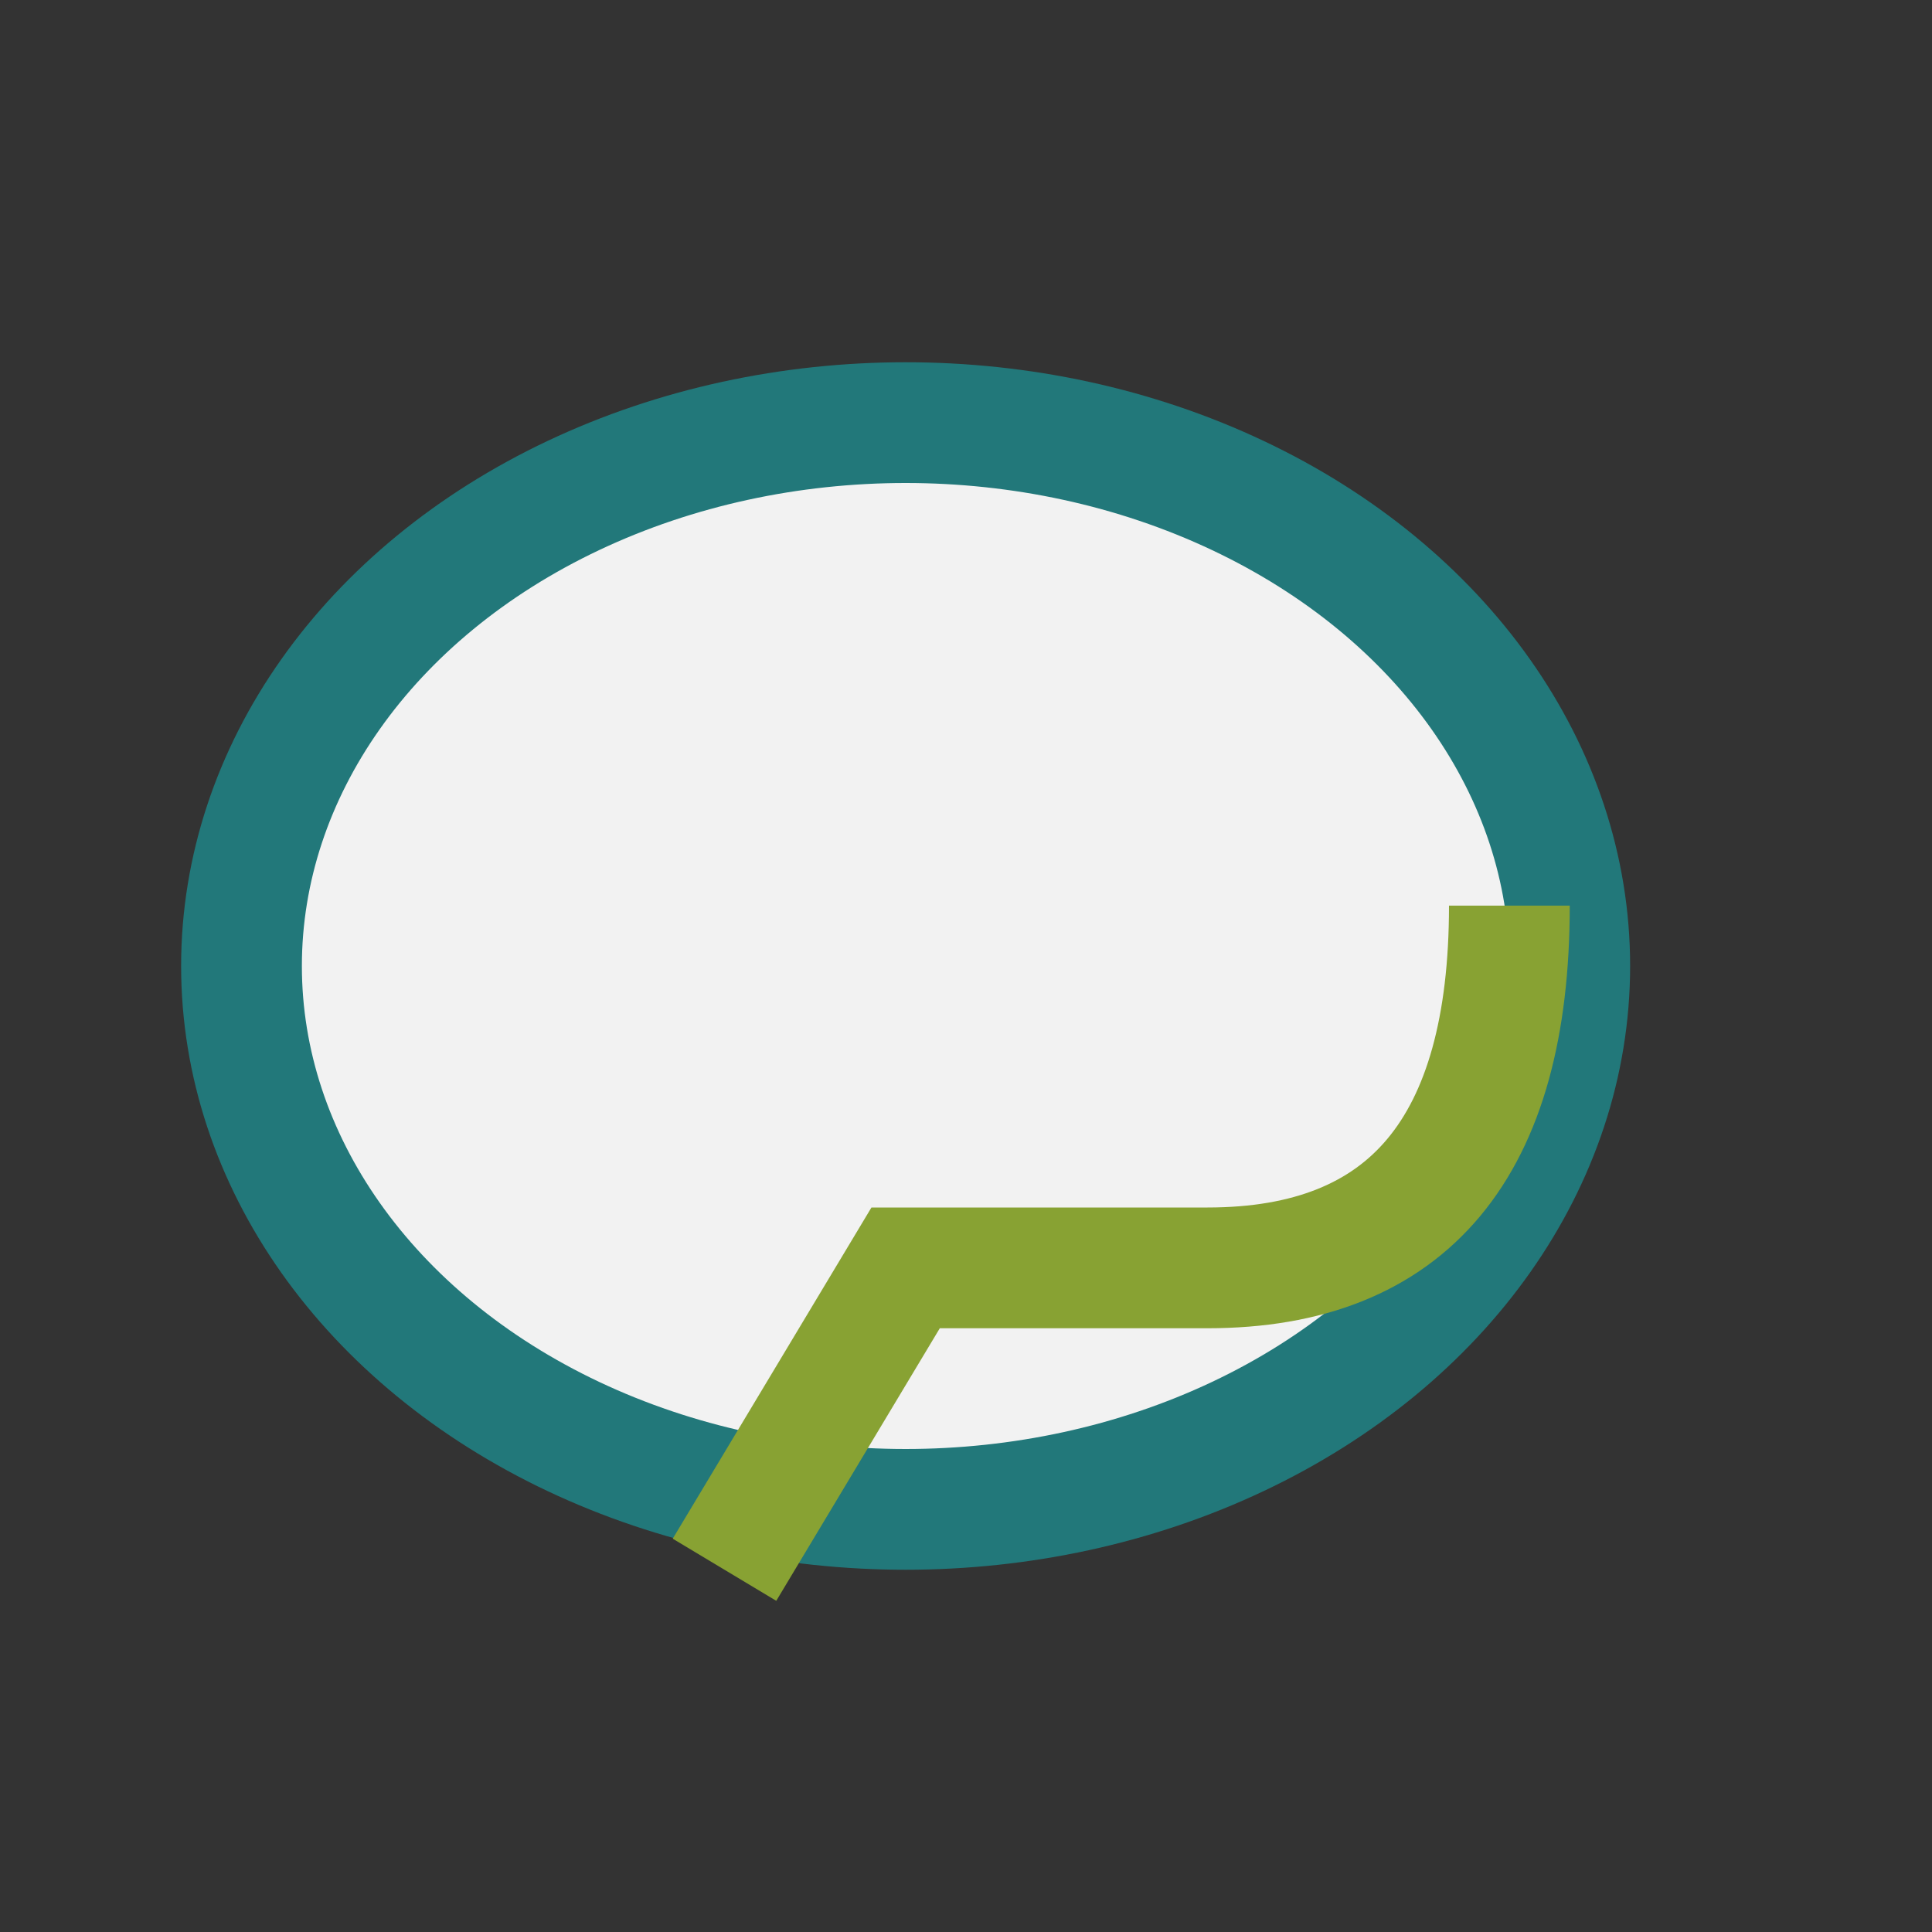
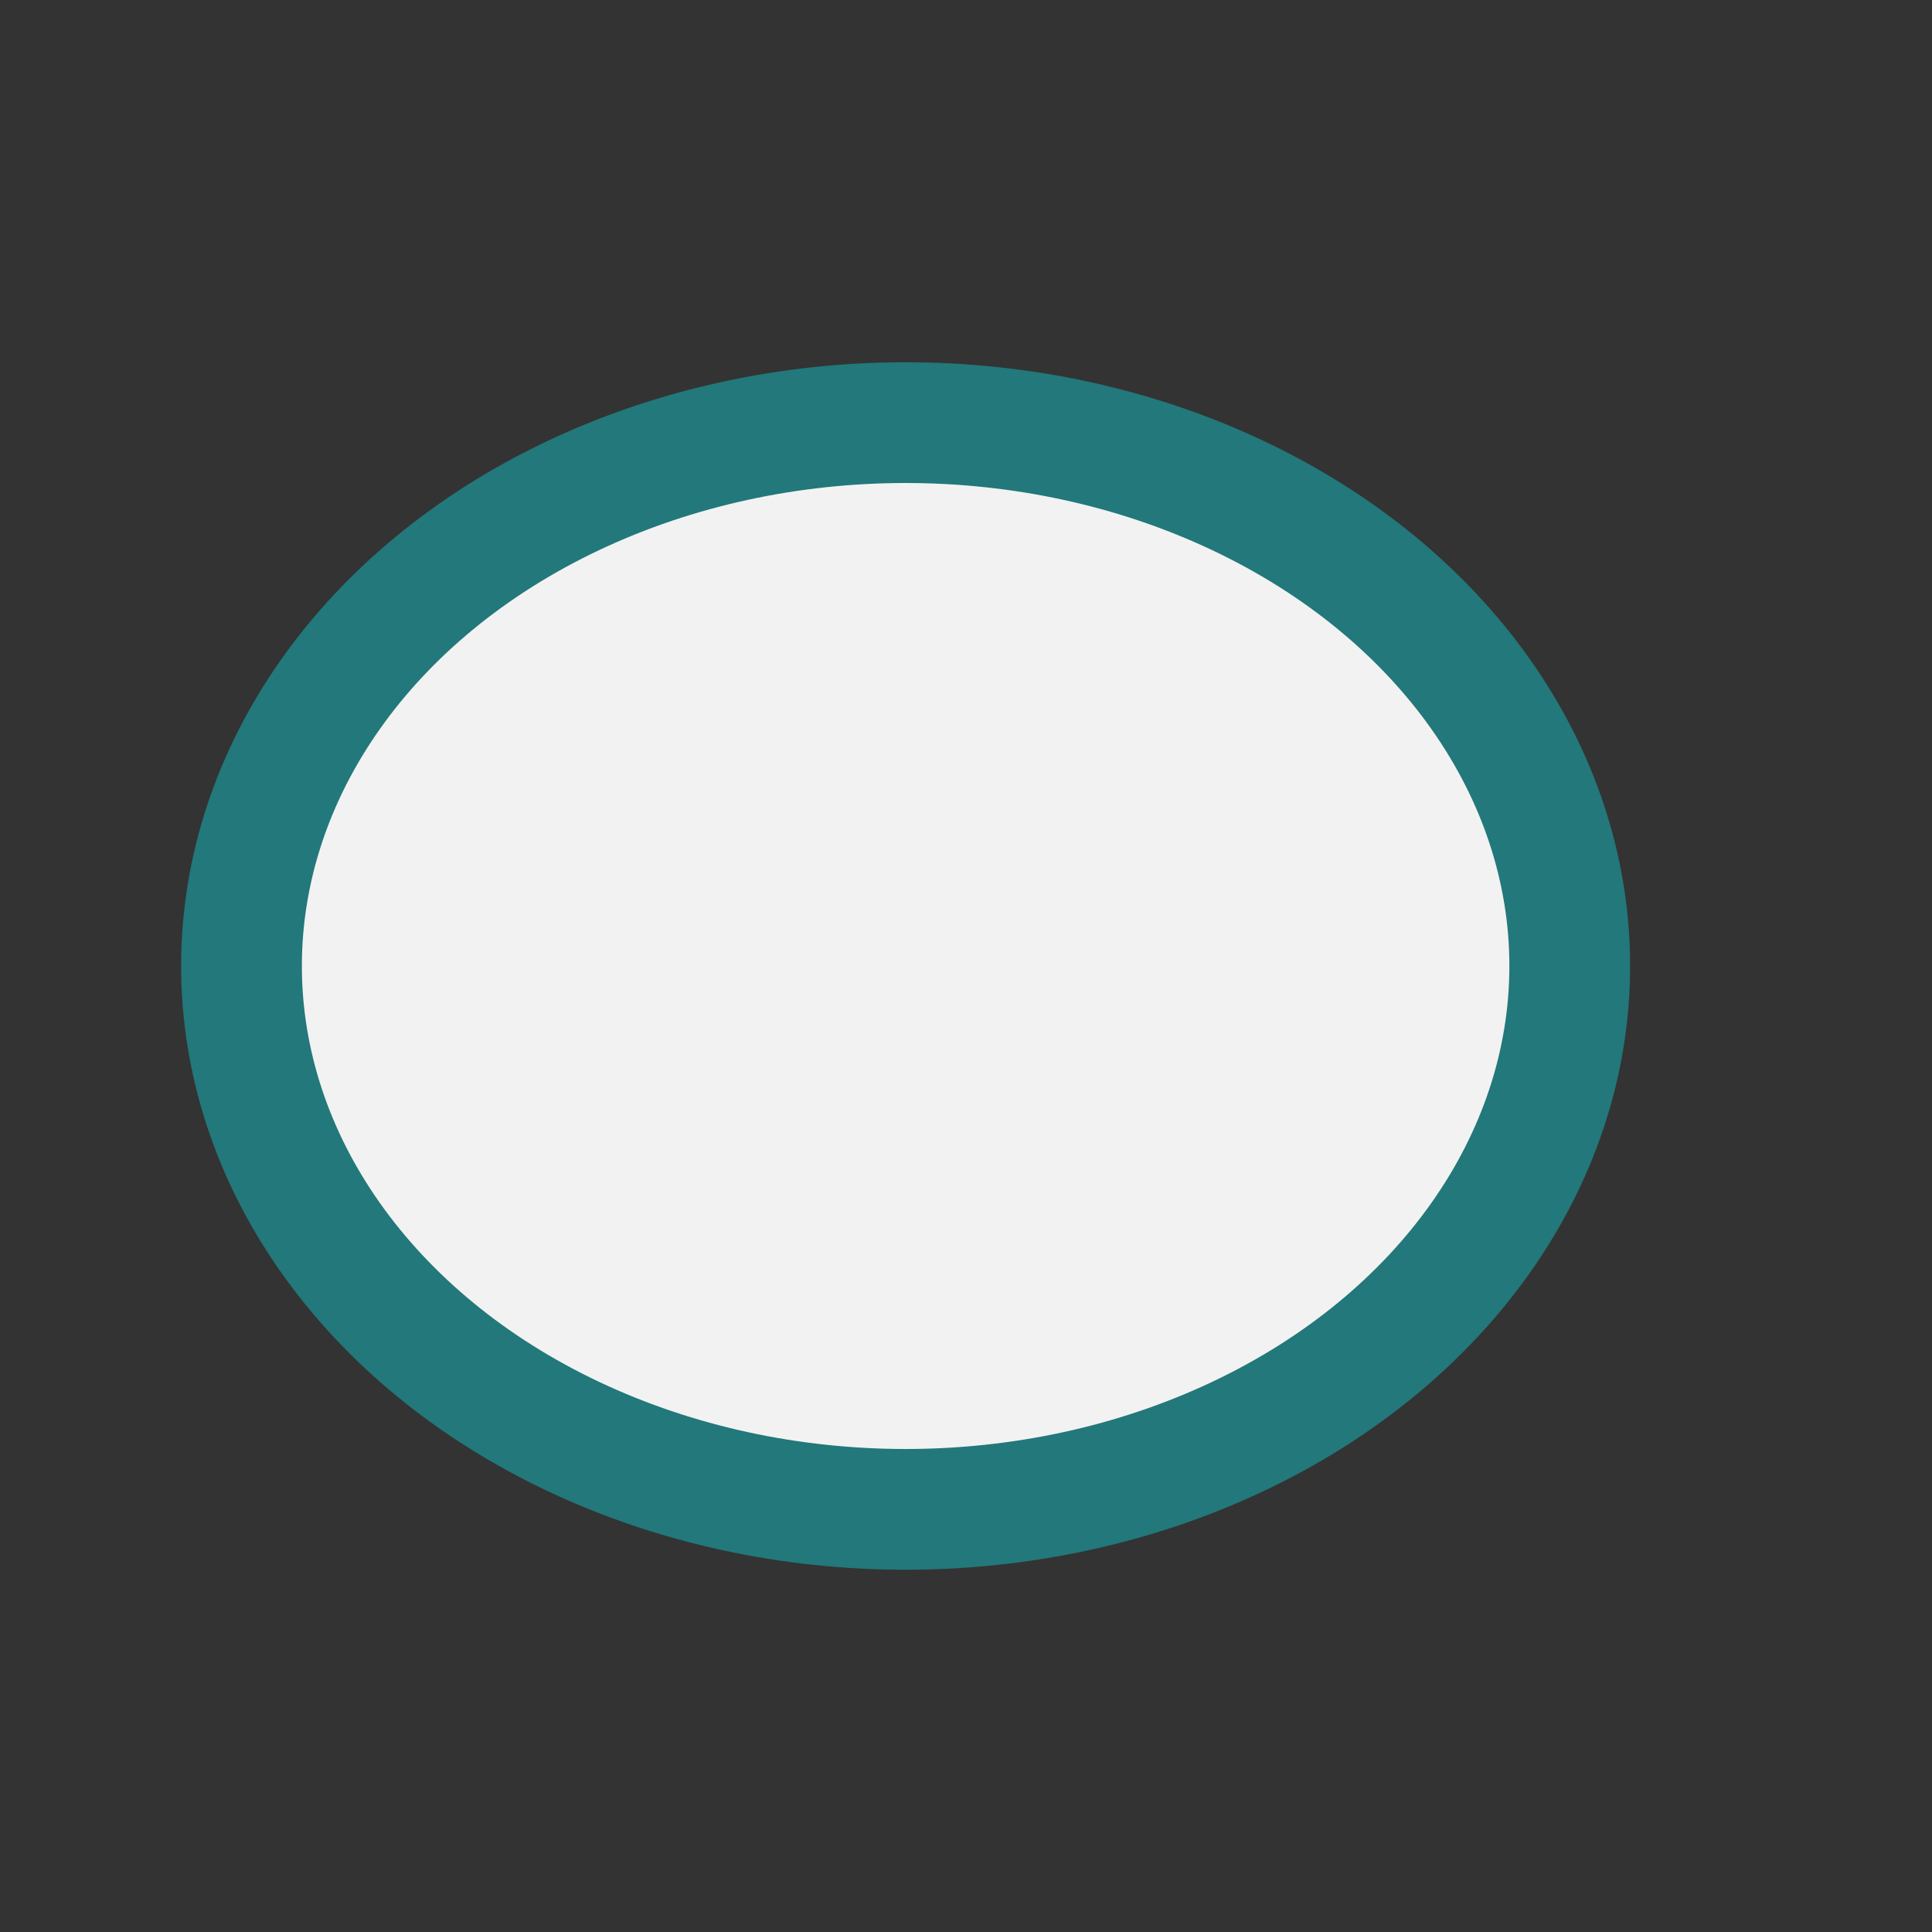
<svg xmlns="http://www.w3.org/2000/svg" width="32" height="32" viewBox="0 0 32 32">
  <rect x="0" y="0" width="32" height="32" fill="#333333" stroke="none" />
  <ellipse cx="15" cy="16" rx="11" ry="9" fill="#F2F2F2" stroke="#22787A" stroke-width="2" />
-   <path d="M12 26l3-5h5q5 0 5-6" fill="none" stroke="#88A233" stroke-width="2" />
</svg>